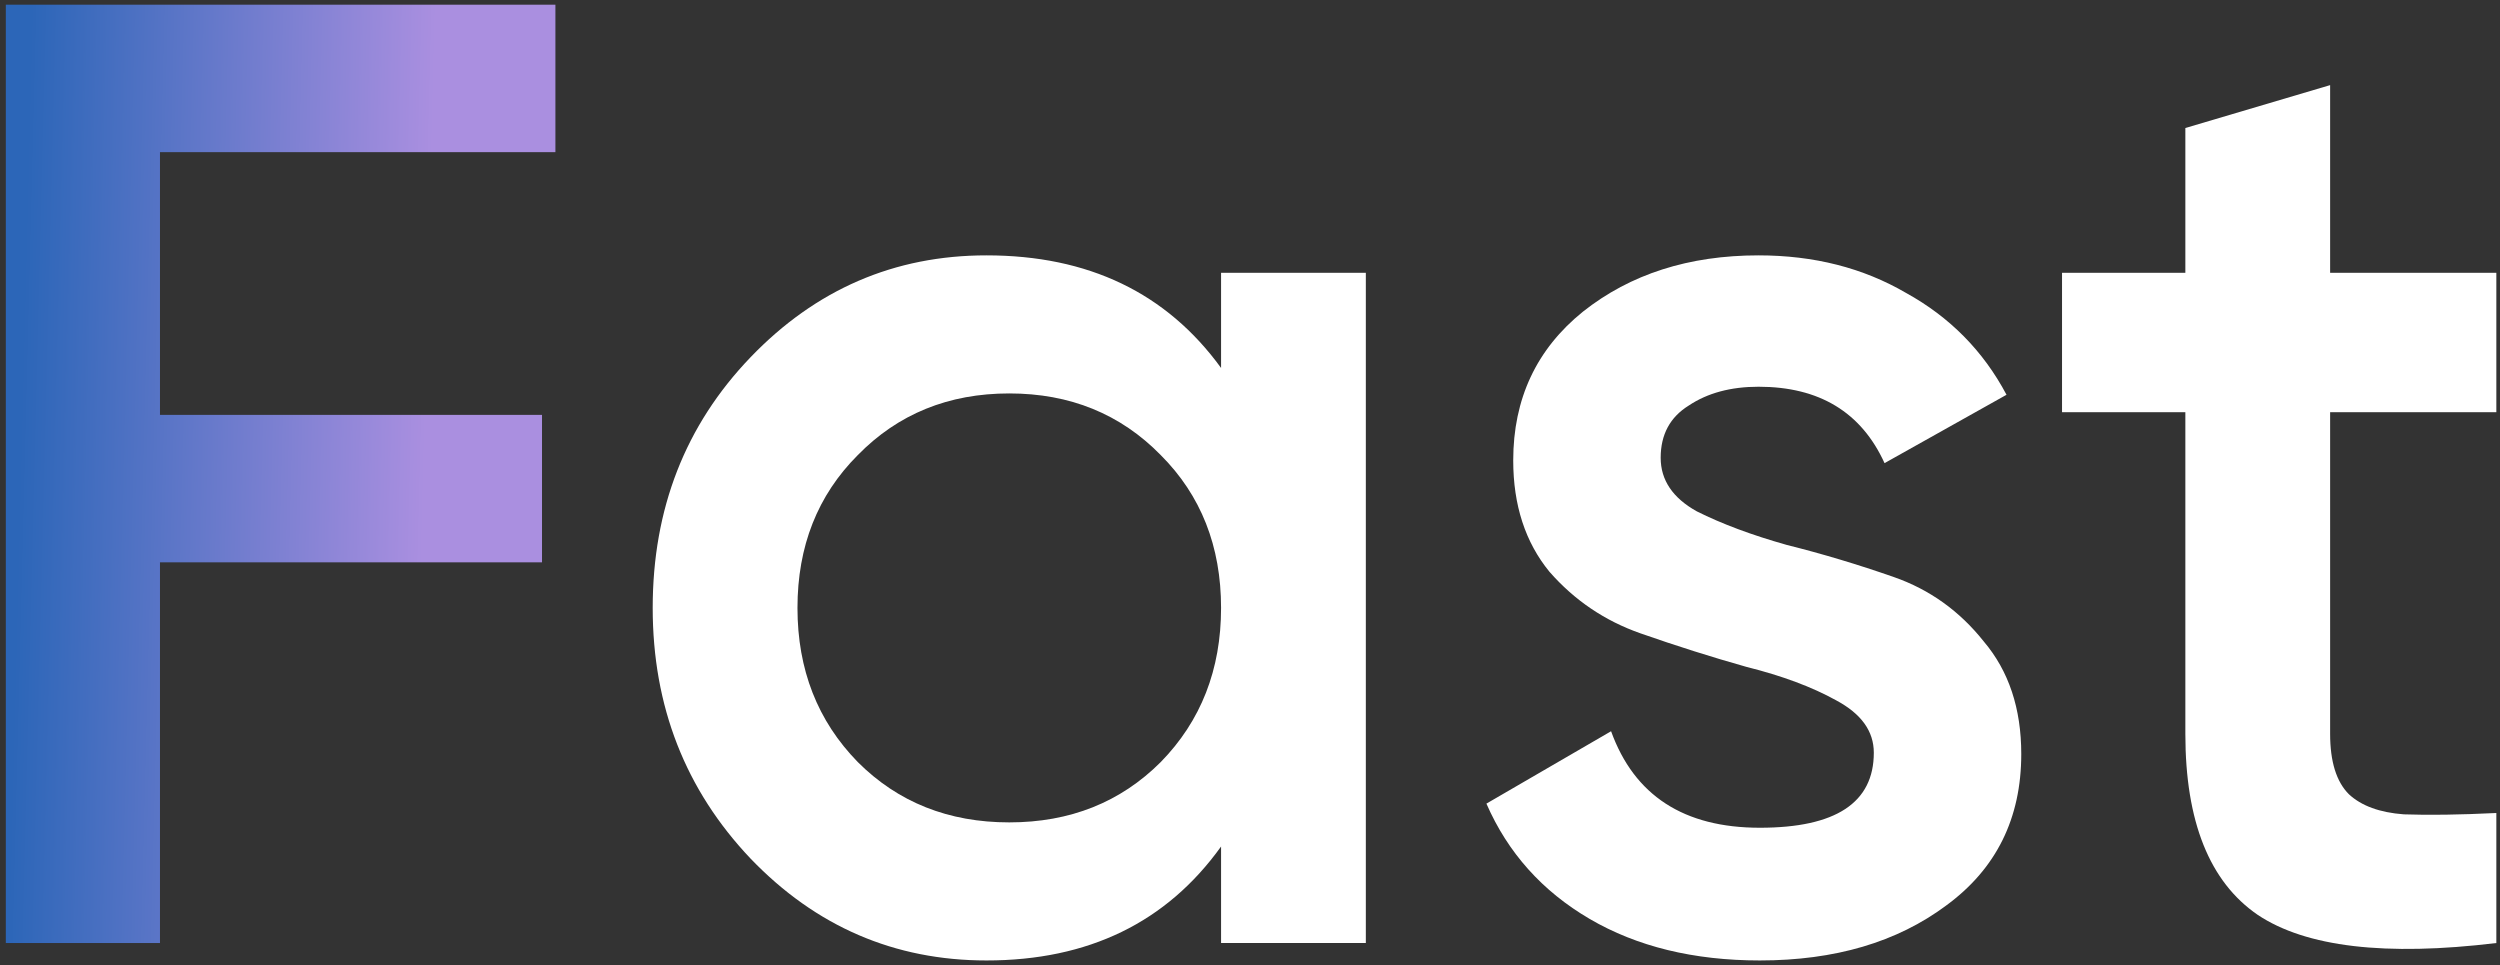
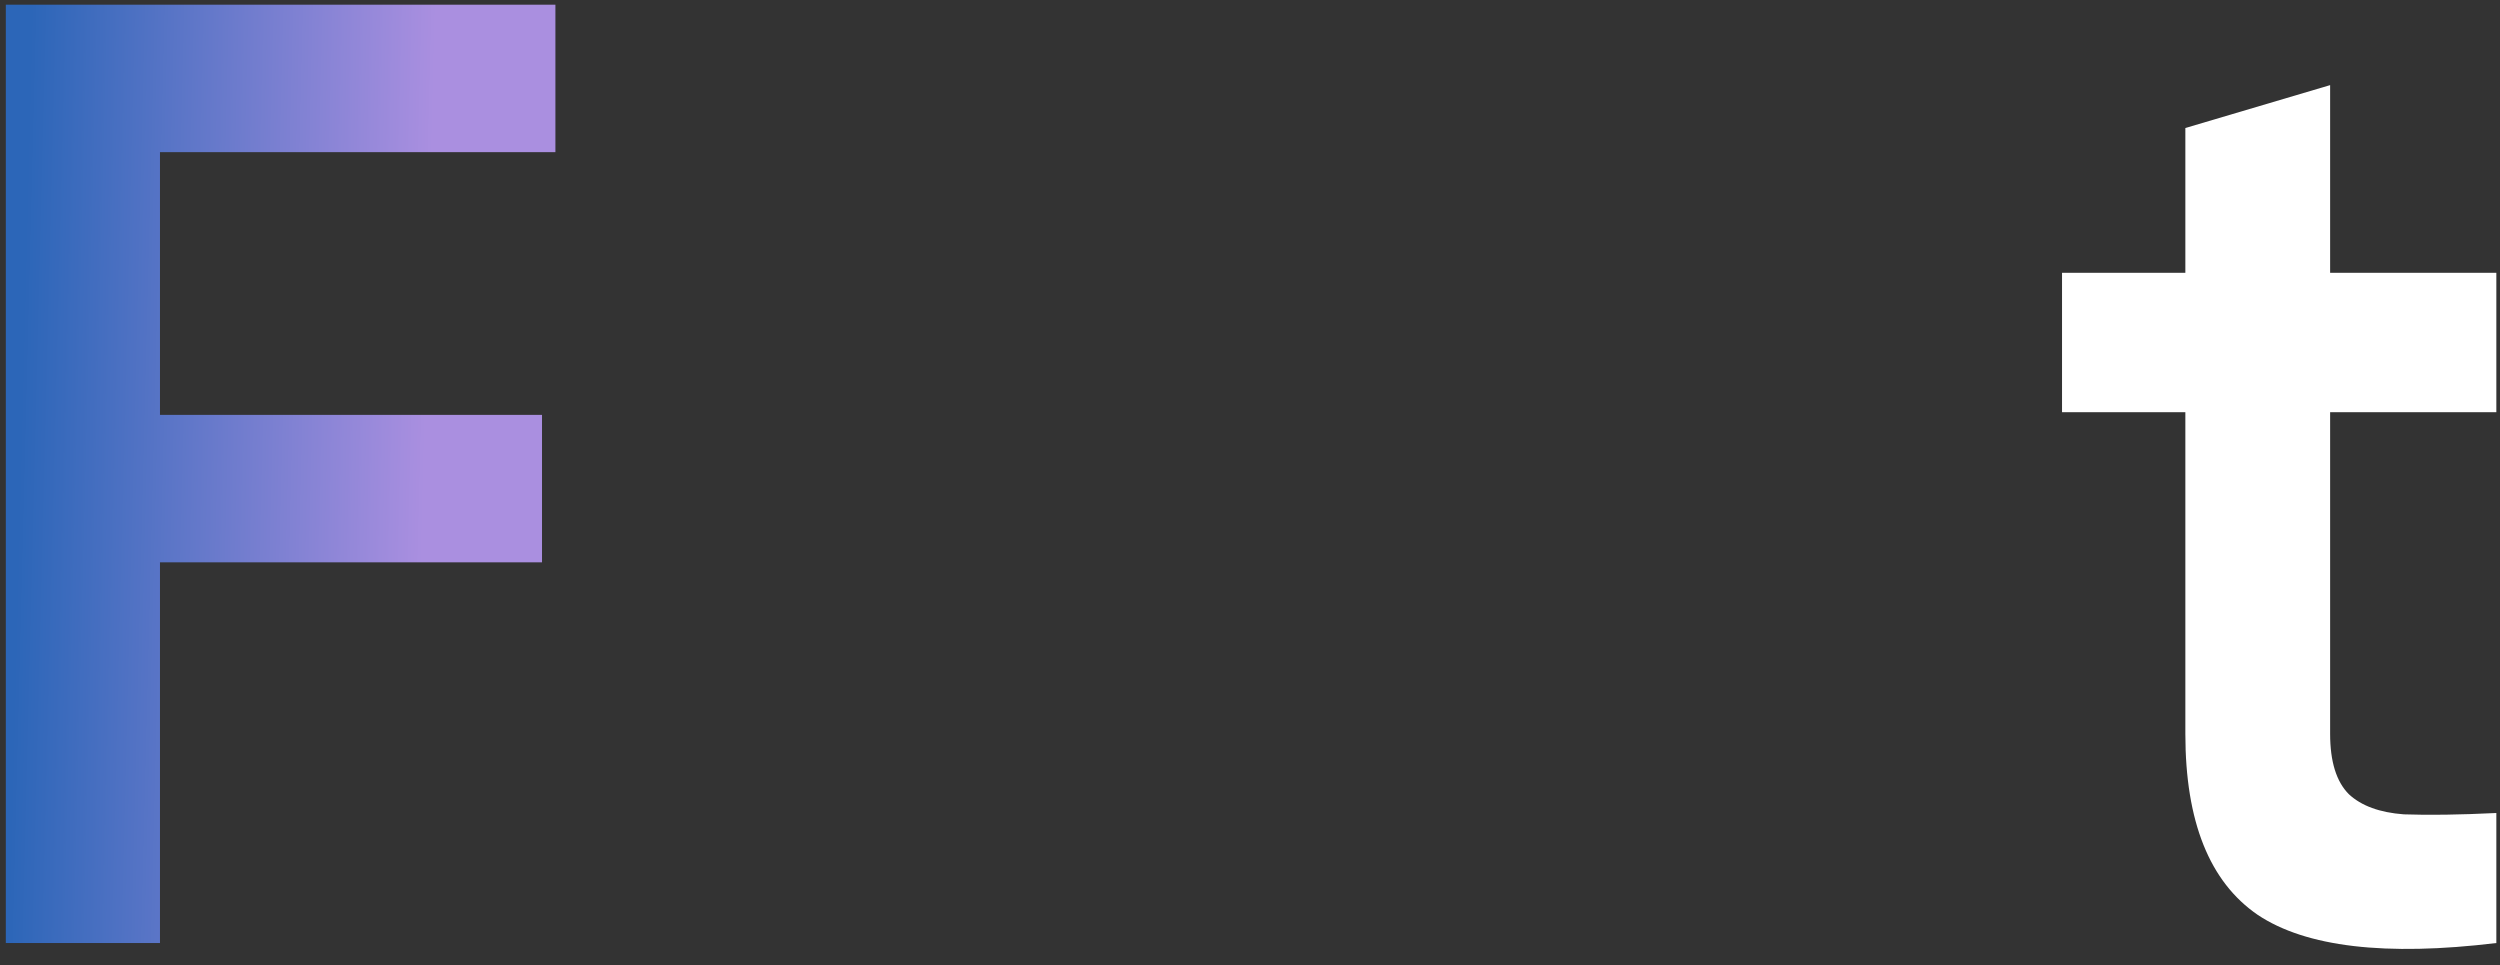
<svg xmlns="http://www.w3.org/2000/svg" width="373" height="144" viewBox="0 0 373 144" fill="none">
  <rect x="0" y="0" width="373" height="144" fill="#333333" stroke="none" />
  <path d="M82.867 22.7H23.867V61.9H80.867V83.9H23.867V140.7H0.867V0.7H82.867V22.7Z" fill="url(#paint0_linear_171_17731)" />
-   <path d="M182.183 40.7H203.783V140.7H182.183V126.3C174.049 137.634 162.383 143.3 147.183 143.3C133.449 143.3 121.716 138.234 111.983 128.1C102.249 117.834 97.383 105.367 97.383 90.7C97.383 75.9 102.249 63.434 111.983 53.3C121.716 43.167 133.449 38.1 147.183 38.1C162.383 38.1 174.049 43.7 182.183 54.9V40.7ZM127.983 113.7C133.983 119.7 141.516 122.7 150.583 122.7C159.649 122.7 167.183 119.7 173.183 113.7C179.183 107.567 182.183 99.9 182.183 90.7C182.183 81.5 179.183 73.9 173.183 67.9C167.183 61.767 159.649 58.7 150.583 58.7C141.516 58.7 133.983 61.767 127.983 67.9C121.983 73.9 118.983 81.5 118.983 90.7C118.983 99.9 121.983 107.567 127.983 113.7Z" fill="white" />
-   <path d="M247.773 68.3C247.773 71.633 249.573 74.3 253.173 76.3C256.907 78.167 261.373 79.834 266.573 81.3C271.907 82.633 277.24 84.234 282.573 86.1C287.907 87.967 292.373 91.167 295.973 95.7C299.707 100.1 301.573 105.7 301.573 112.5C301.573 122.1 297.84 129.634 290.373 135.1C283.04 140.567 273.773 143.3 262.573 143.3C252.707 143.3 244.24 141.234 237.173 137.1C230.107 132.967 224.973 127.234 221.773 119.9L240.373 109.1C243.84 118.7 251.24 123.5 262.573 123.5C273.907 123.5 279.573 119.767 279.573 112.3C279.573 109.1 277.707 106.5 273.973 104.5C270.373 102.5 265.907 100.834 260.573 99.5C255.373 98.034 250.107 96.367 244.773 94.5C239.44 92.633 234.907 89.567 231.173 85.3C227.573 80.9 225.773 75.367 225.773 68.7C225.773 59.5 229.24 52.1 236.173 46.5C243.24 40.9 251.973 38.1 262.373 38.1C270.64 38.1 277.973 39.967 284.373 43.7C290.907 47.3 295.907 52.367 299.373 58.9L281.173 69.1C277.707 61.5 271.44 57.7 262.373 57.7C258.24 57.7 254.773 58.633 251.973 60.5C249.173 62.233 247.773 64.834 247.773 68.3Z" fill="white" />
  <path d="M372.455 61.5H347.655V109.5C347.655 113.634 348.588 116.634 350.455 118.5C352.321 120.234 355.055 121.234 358.655 121.5C362.388 121.634 366.988 121.567 372.455 121.3V140.7C355.921 142.7 344.055 141.3 336.855 136.5C329.655 131.567 326.055 122.567 326.055 109.5V61.5H307.655V40.7H326.055V19.1L347.655 12.7V40.7H372.455V61.5Z" fill="white" />
  <defs>
    <linearGradient id="paint0_linear_171_17731" x1="4.944" y1="-9.65" x2="397.034" y2="0.249" gradientUnits="userSpaceOnUse">
      <stop stop-color="#2C66B8" />
      <stop offset="0.154" stop-color="#AA8FE0" />
    </linearGradient>
  </defs>
</svg>